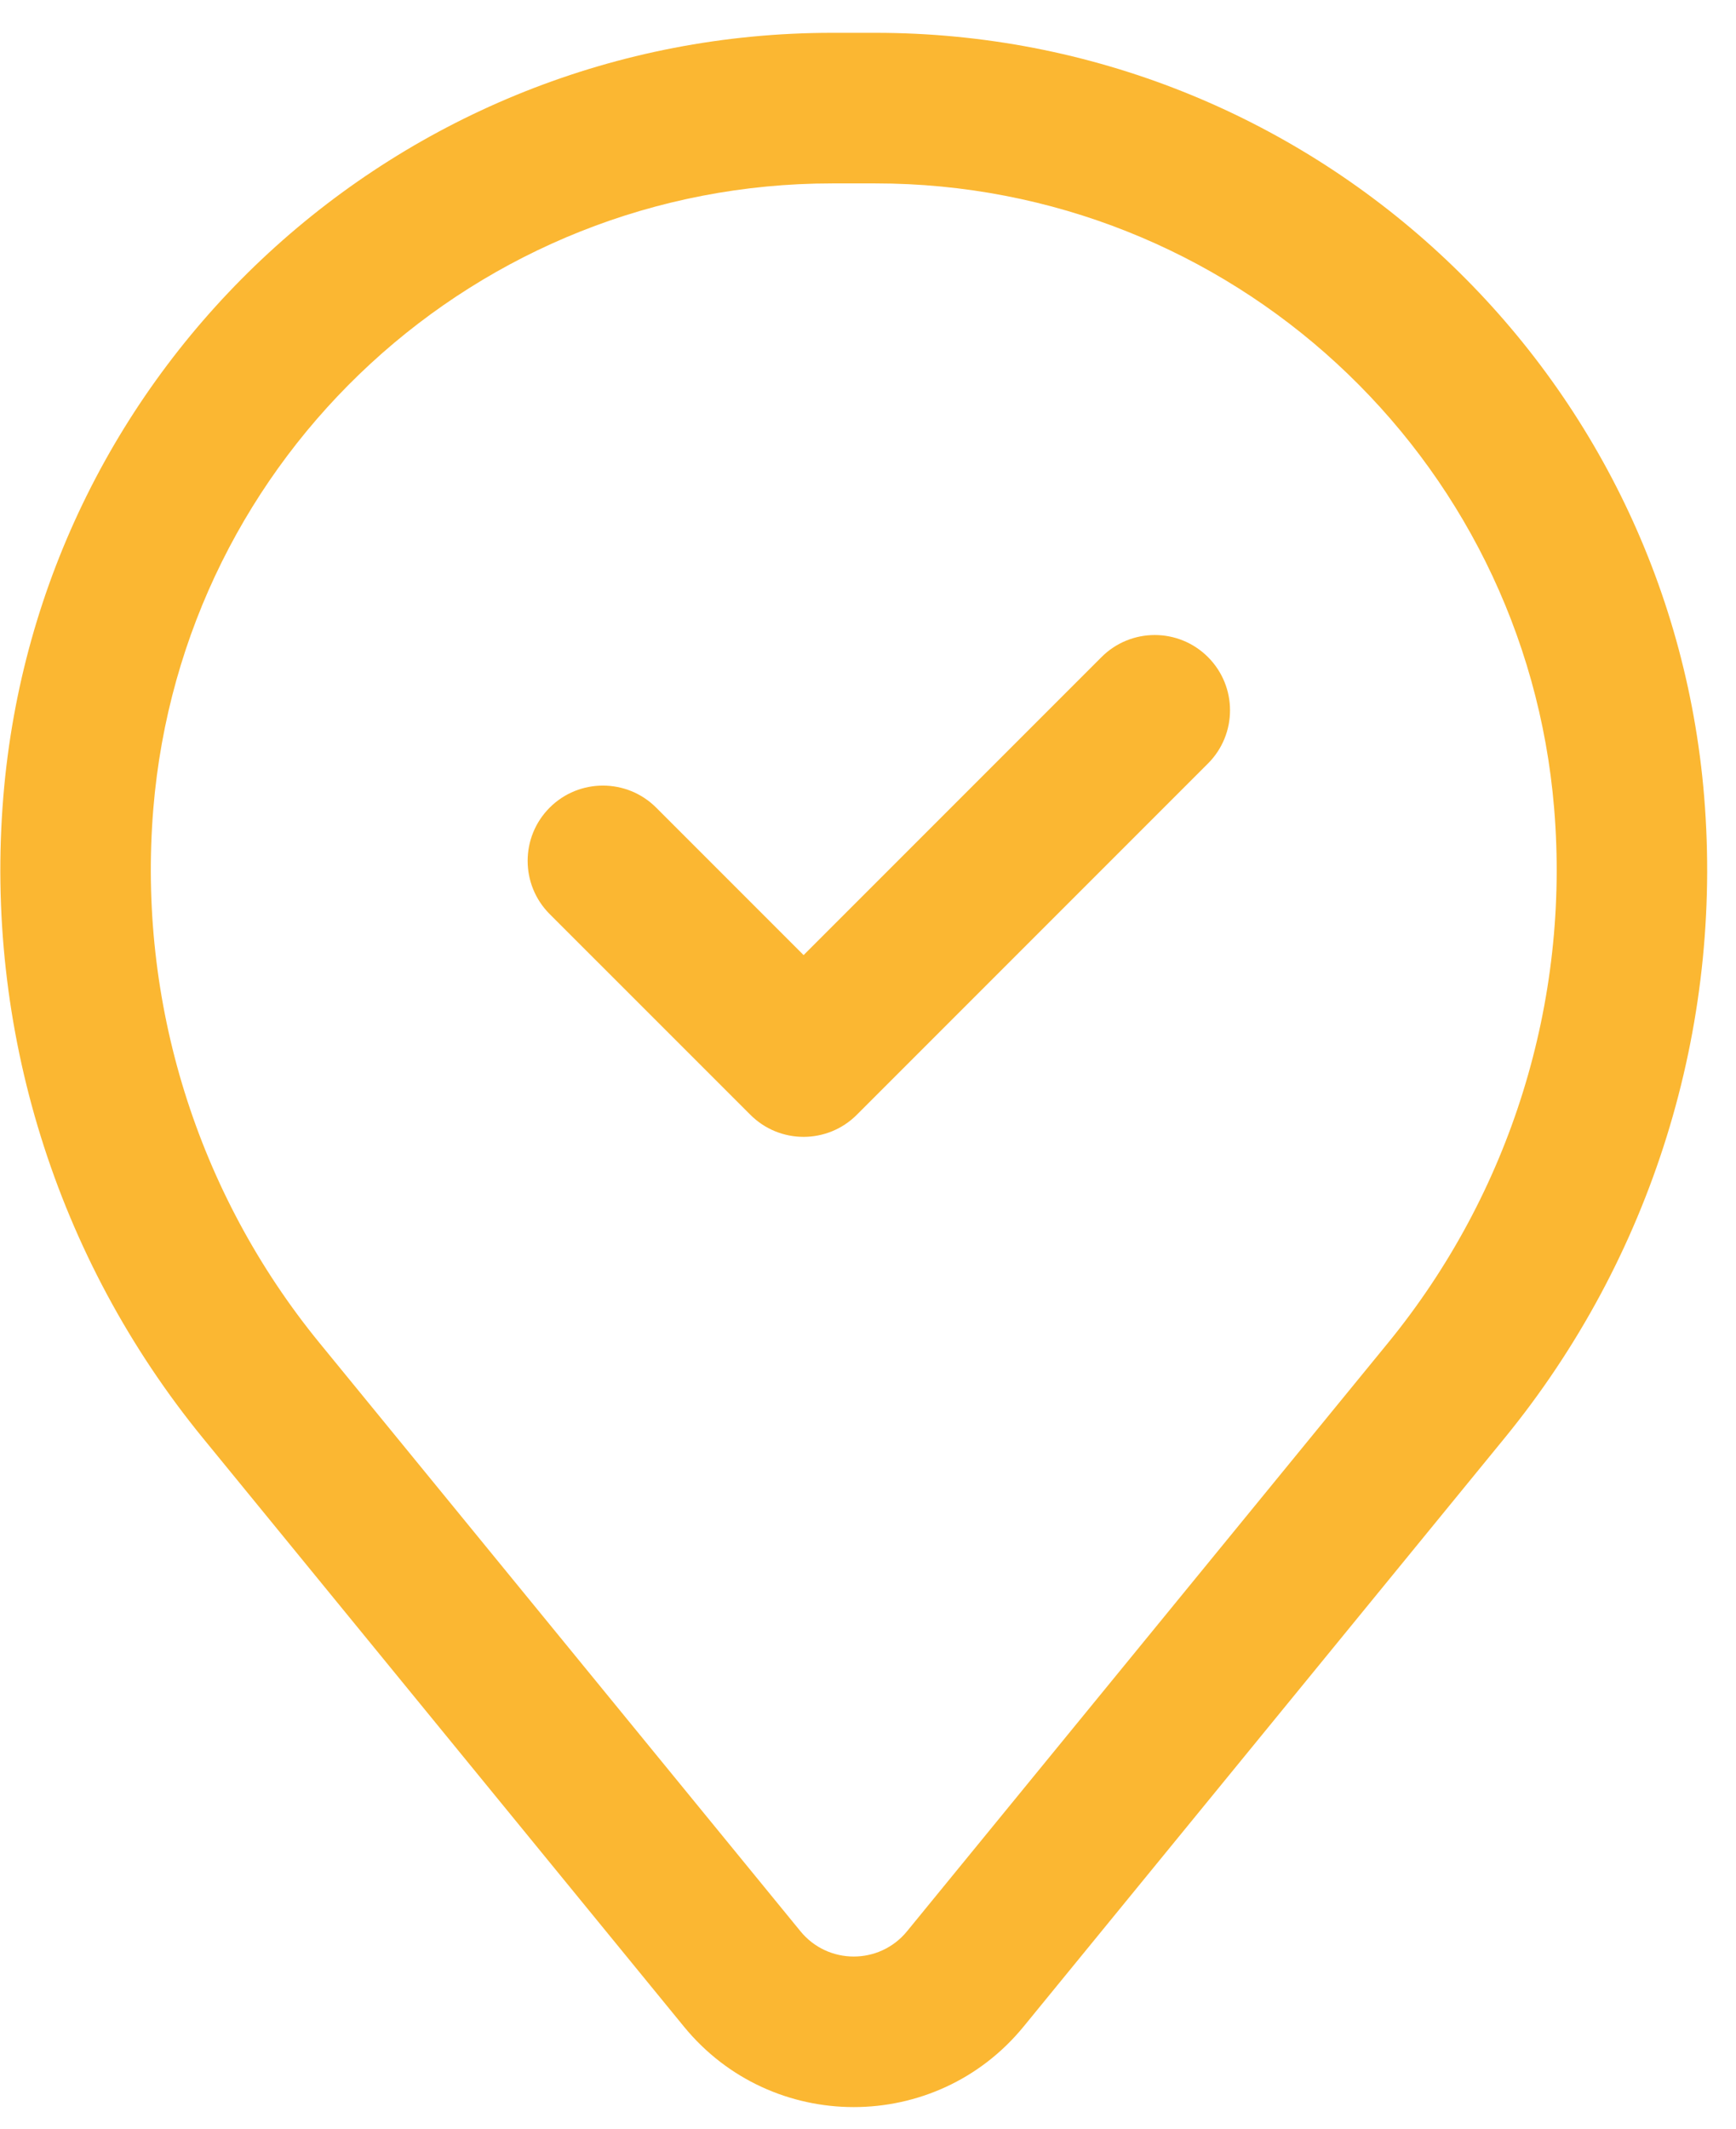
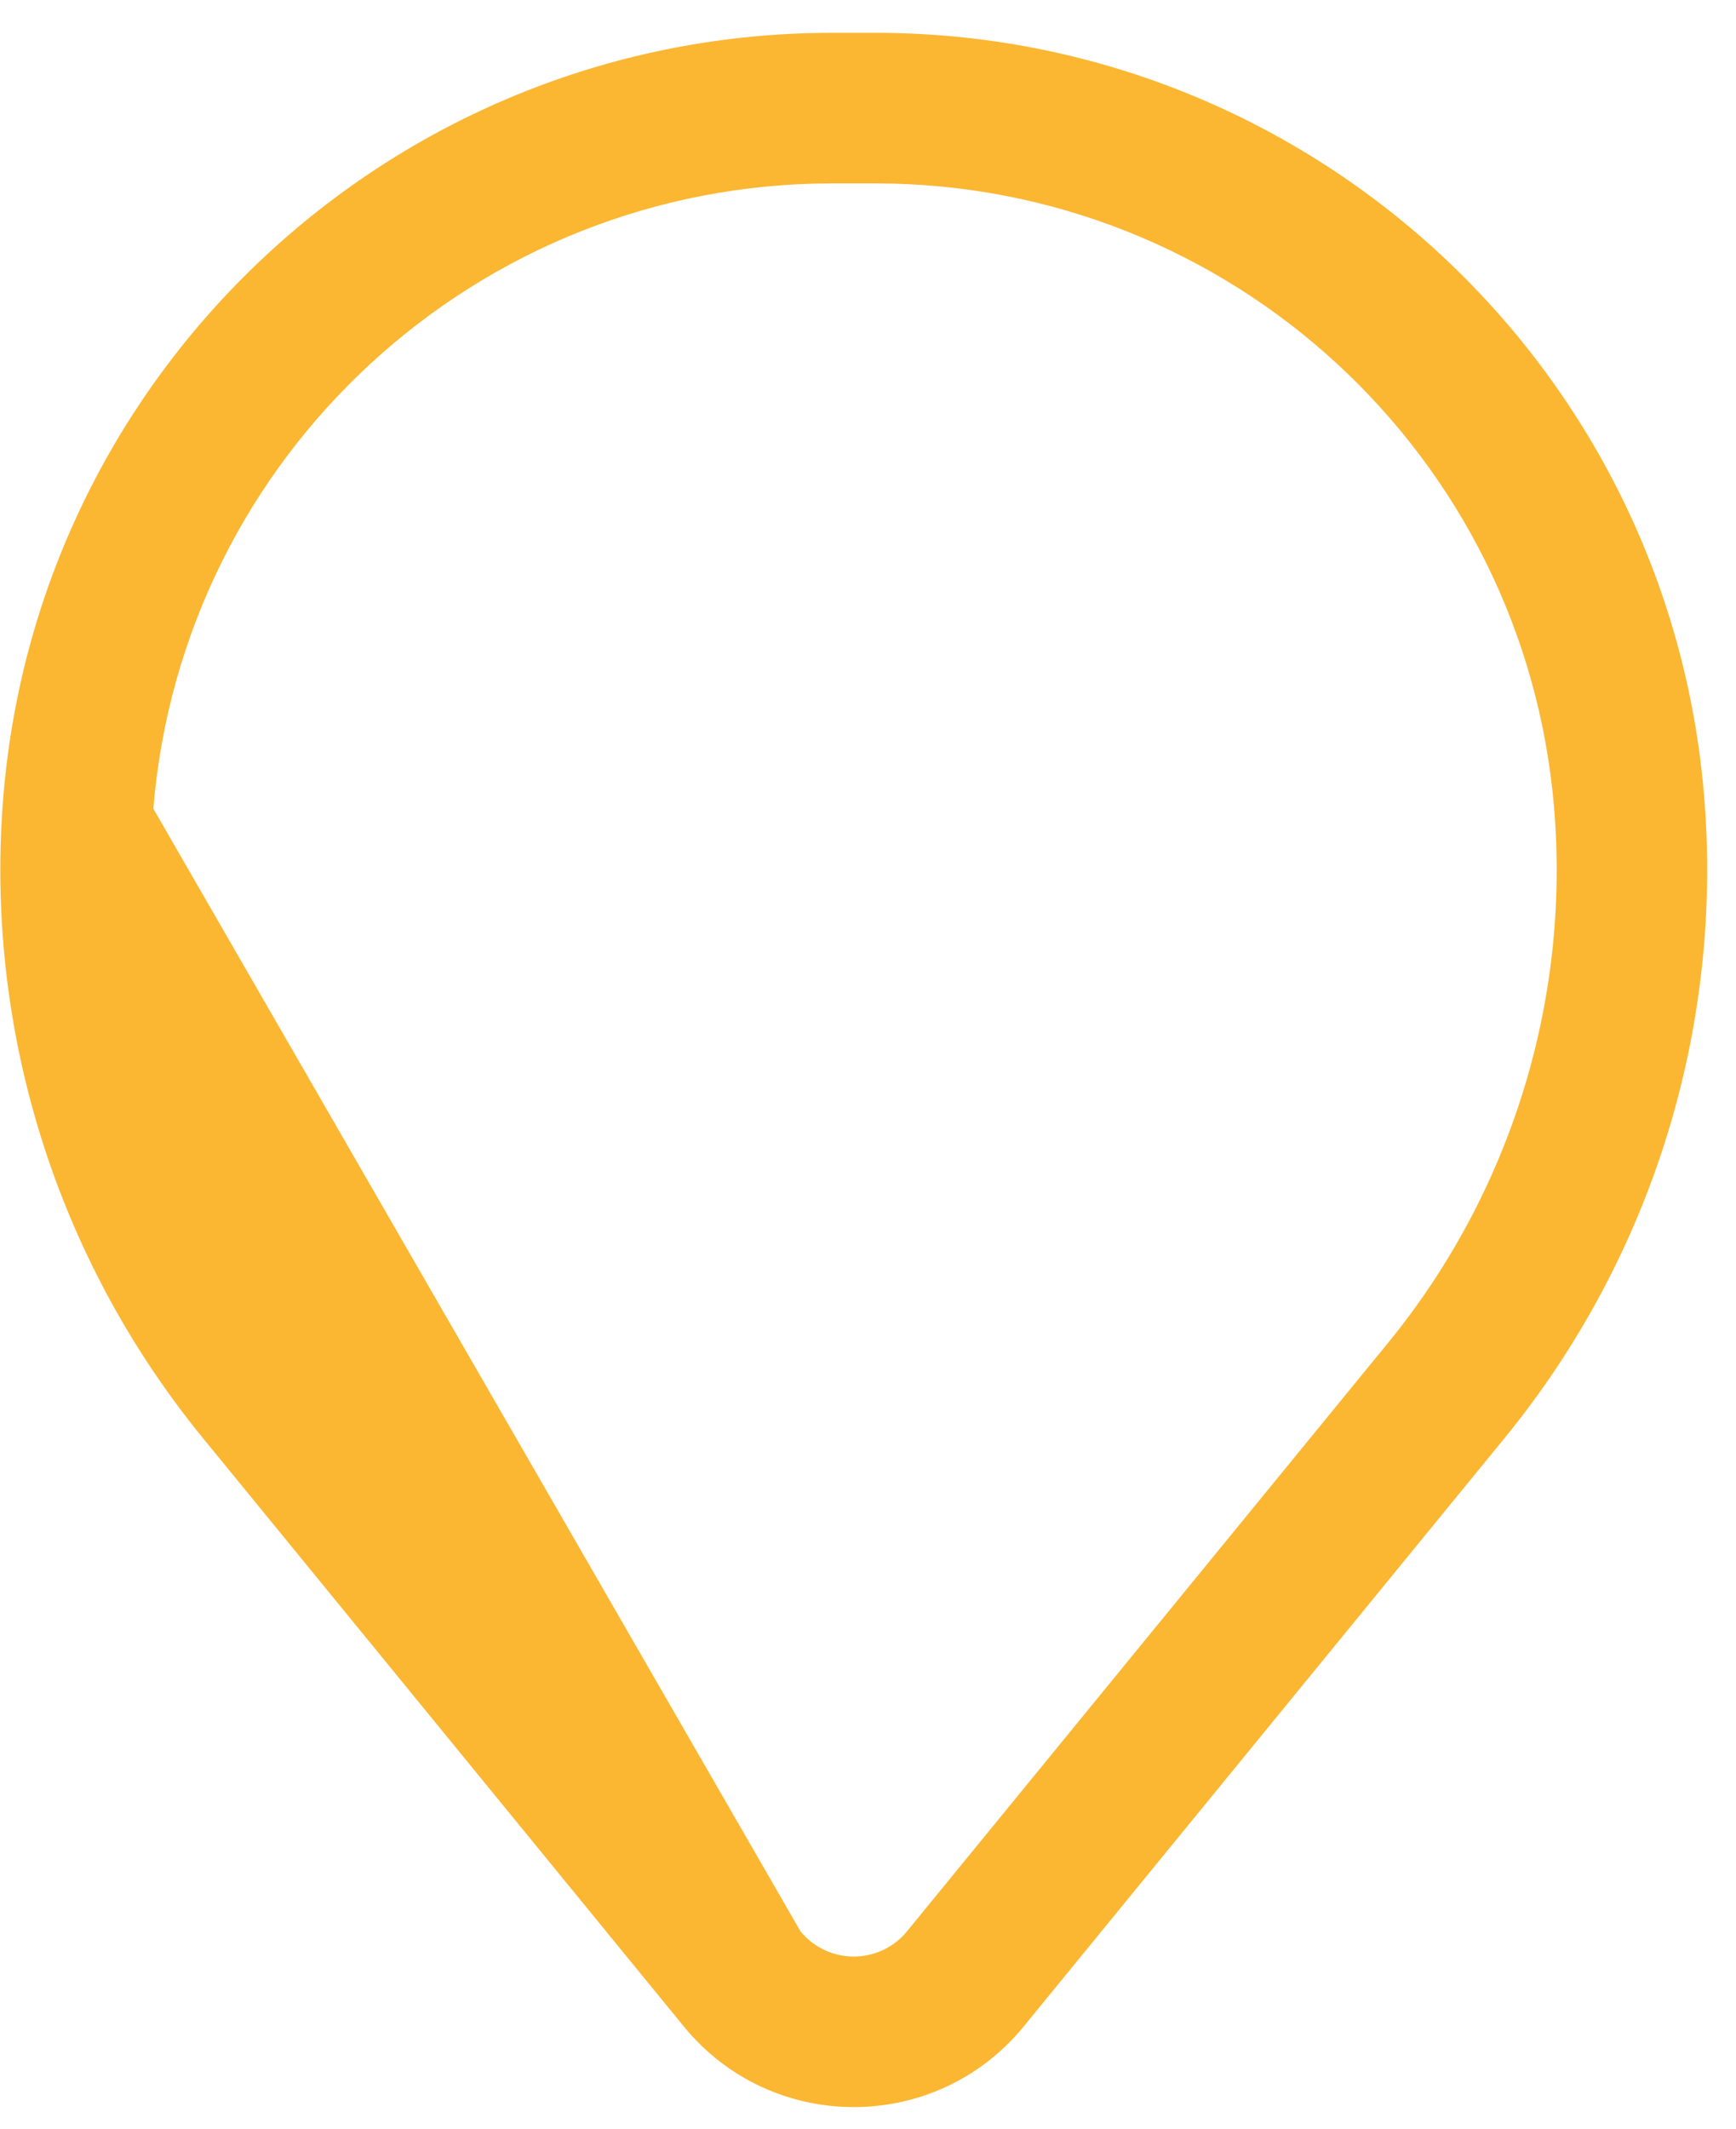
<svg xmlns="http://www.w3.org/2000/svg" width="31" height="38" viewBox="0 0 31 38" fill="none">
-   <path fill-rule="evenodd" clip-rule="evenodd" d="M21.571 11.73C22.096 12.255 22.096 13.105 21.571 13.63L15.3 19.901C14.775 20.426 13.924 20.426 13.4 19.901L9.816 16.318C9.291 15.793 9.291 14.942 9.816 14.417C10.341 13.893 11.192 13.893 11.717 14.417L14.35 17.05L19.67 11.73C20.195 11.205 21.046 11.205 21.571 11.73Z" fill="#FBB732" />
-   <path fill-rule="evenodd" clip-rule="evenodd" d="M0.06 14.215C0.695 6.514 7.131 0.586 14.859 0.586H15.633C23.36 0.586 29.796 6.514 30.431 14.215C30.772 18.352 29.494 22.461 26.866 25.674L18.279 36.177C16.711 38.094 13.78 38.094 12.212 36.177L3.625 25.674C0.997 22.461 -0.281 18.352 0.06 14.215ZM14.859 3.274C8.529 3.274 3.258 8.128 2.738 14.436C2.455 17.879 3.518 21.298 5.705 23.973L14.293 34.475C14.785 35.078 15.706 35.078 16.198 34.475L24.786 23.973C26.973 21.298 28.037 17.879 27.753 14.436C27.233 8.128 21.962 3.274 15.633 3.274H14.859Z" fill="#FBB732" />
+   <path fill-rule="evenodd" clip-rule="evenodd" d="M0.06 14.215C0.695 6.514 7.131 0.586 14.859 0.586H15.633C23.36 0.586 29.796 6.514 30.431 14.215C30.772 18.352 29.494 22.461 26.866 25.674L18.279 36.177C16.711 38.094 13.78 38.094 12.212 36.177L3.625 25.674C0.997 22.461 -0.281 18.352 0.06 14.215ZM14.859 3.274C8.529 3.274 3.258 8.128 2.738 14.436L14.293 34.475C14.785 35.078 15.706 35.078 16.198 34.475L24.786 23.973C26.973 21.298 28.037 17.879 27.753 14.436C27.233 8.128 21.962 3.274 15.633 3.274H14.859Z" fill="#FBB732" />
</svg>